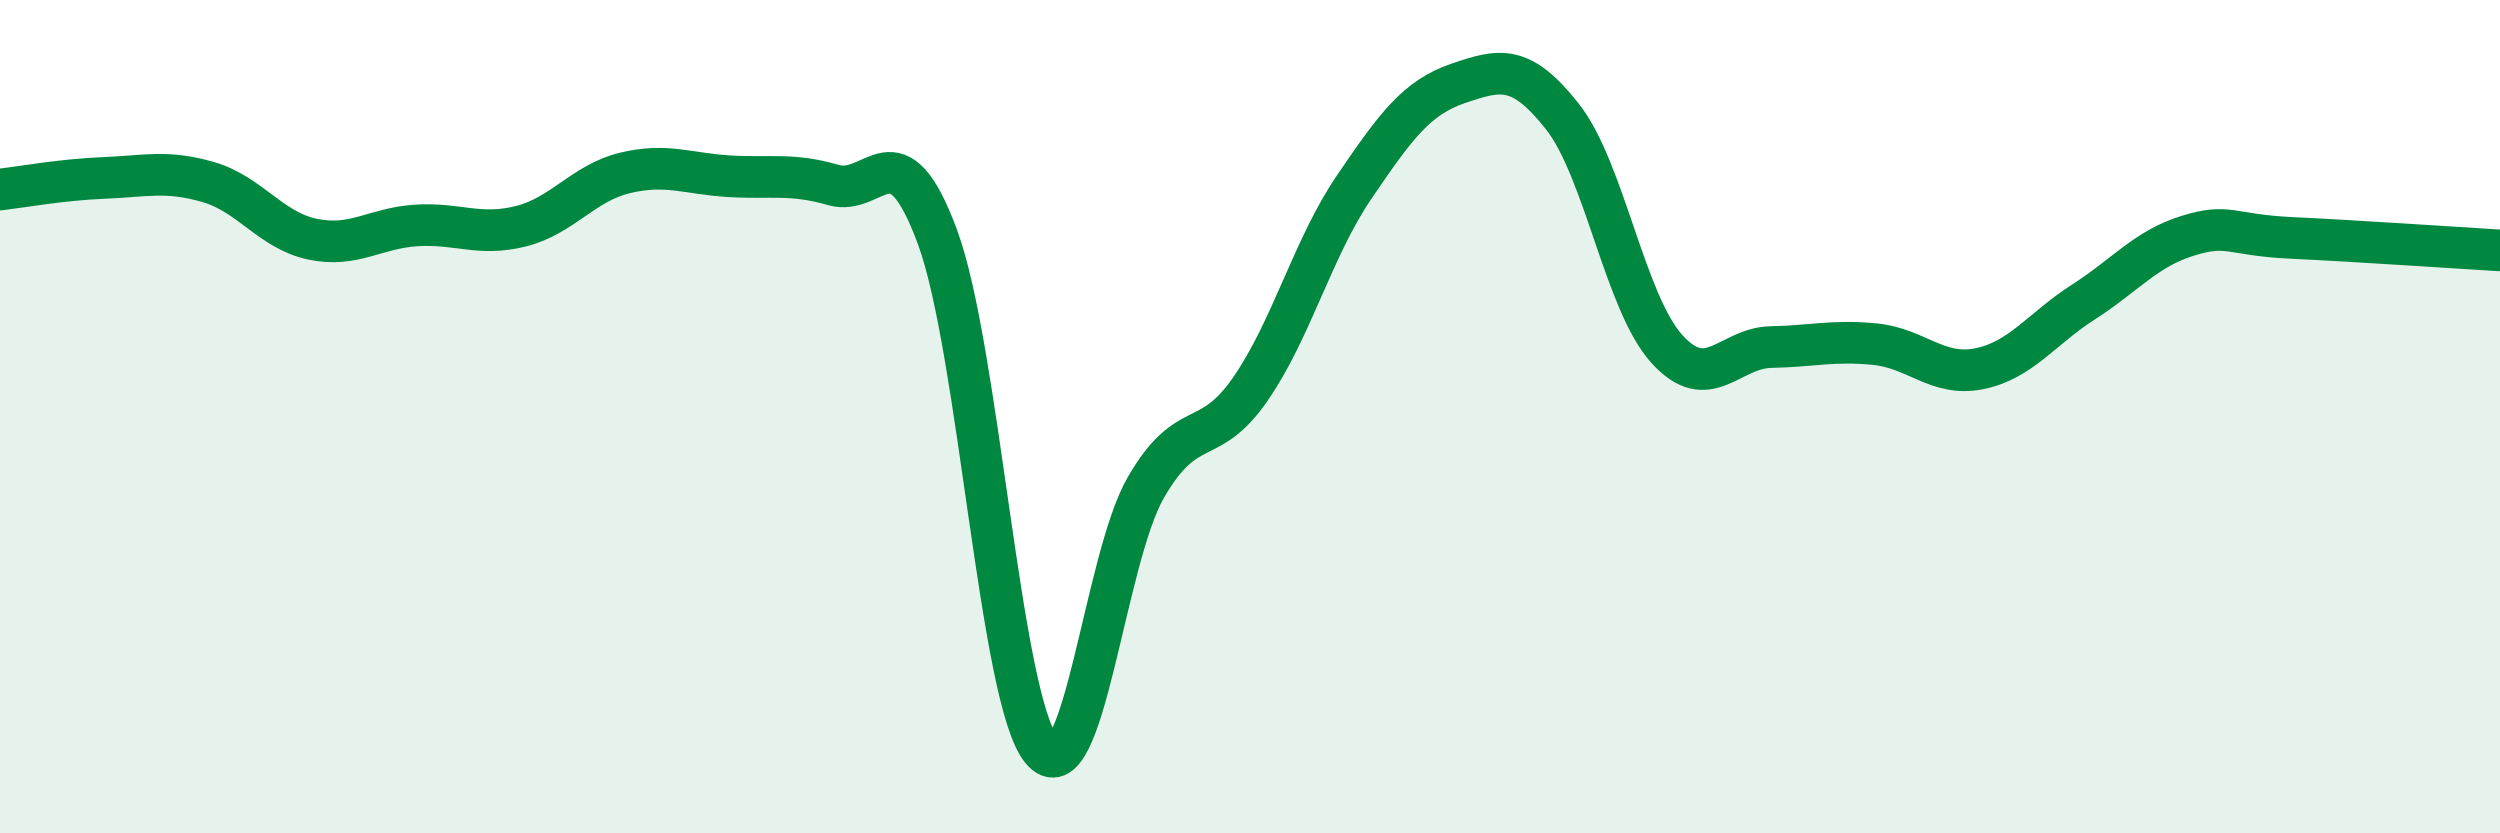
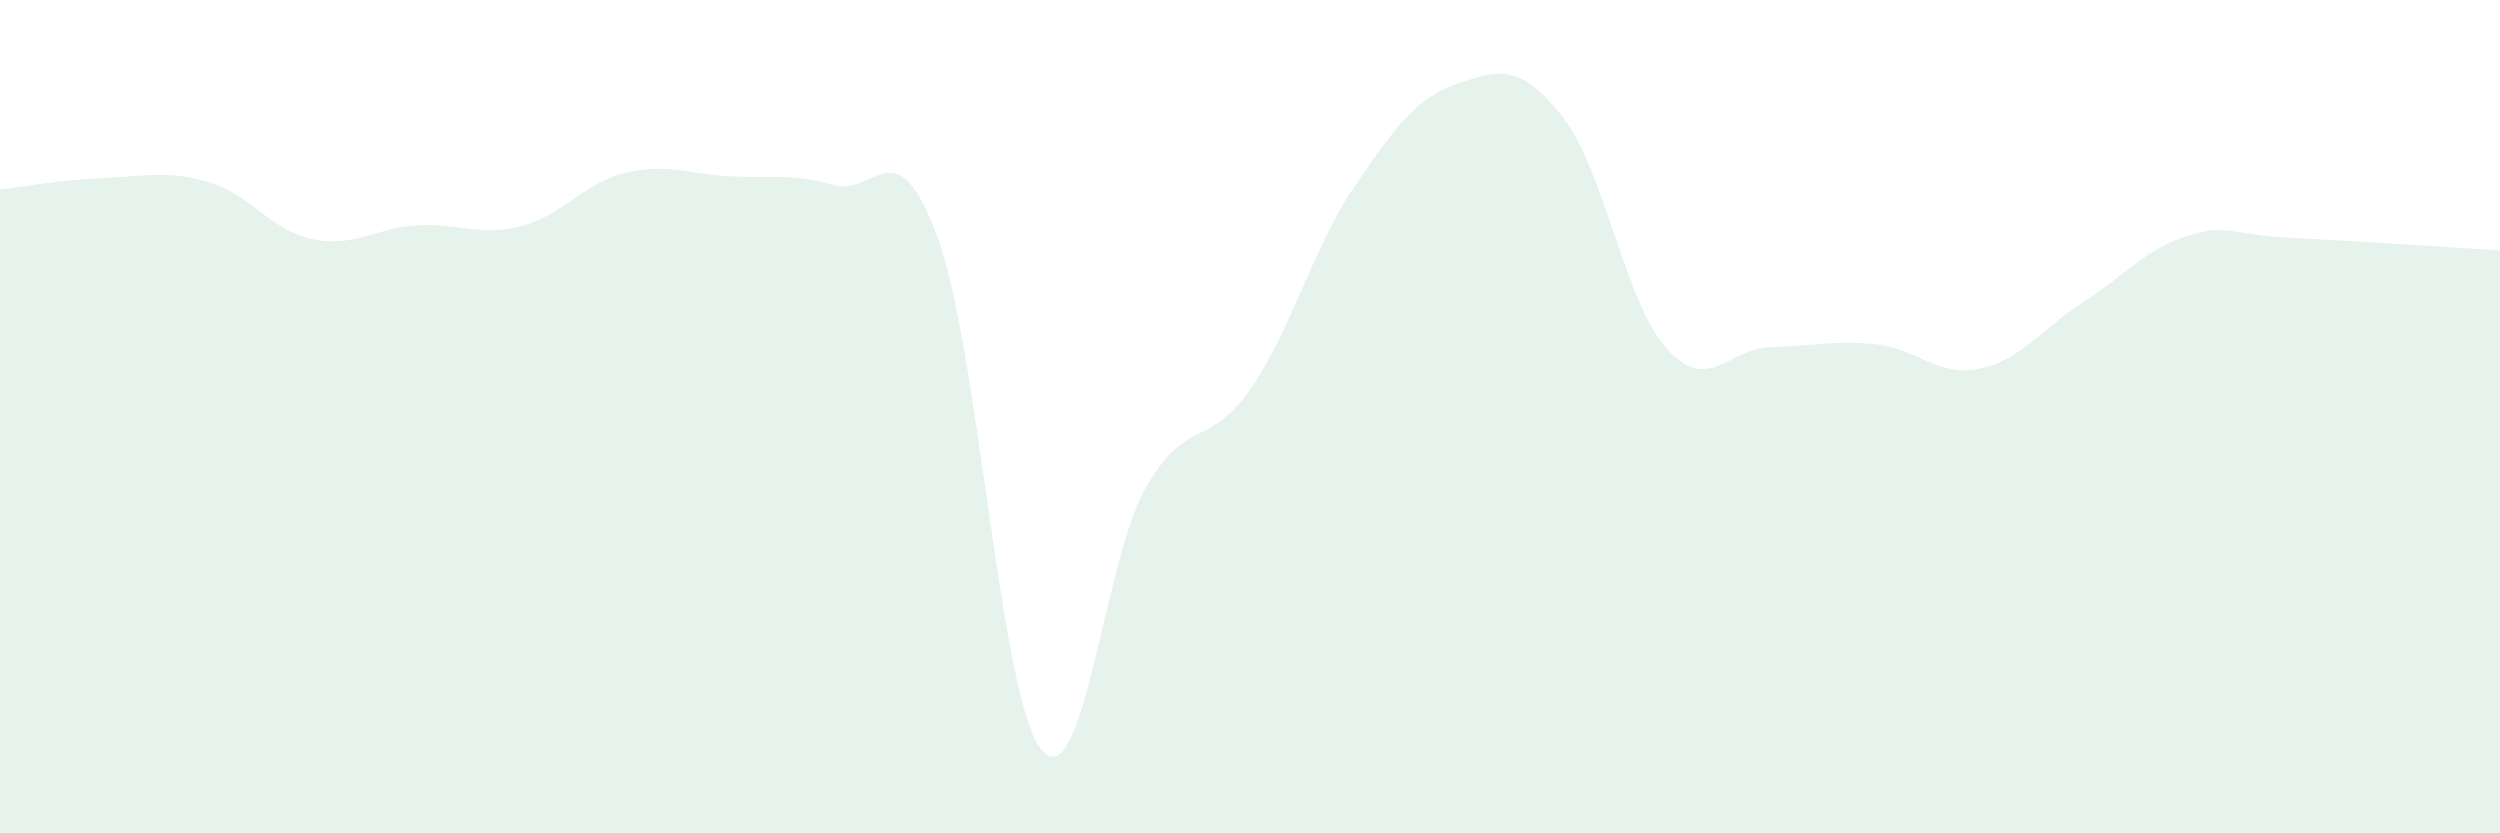
<svg xmlns="http://www.w3.org/2000/svg" width="60" height="20" viewBox="0 0 60 20">
  <path d="M 0,4.55 C 0.5,4.49 1.5,4.31 2.5,4.27 C 3.5,4.23 4,4.08 5,4.37 C 6,4.66 6.5,5.53 7.5,5.74 C 8.5,5.95 9,5.47 10,5.41 C 11,5.35 11.5,5.68 12.5,5.43 C 13.5,5.18 14,4.39 15,4.15 C 16,3.91 16.5,4.17 17.5,4.23 C 18.5,4.29 19,4.15 20,4.44 C 21,4.73 21.5,2.98 22.5,5.69 C 23.5,8.4 24,16.8 25,18 C 26,19.2 26.5,13.43 27.5,11.7 C 28.5,9.97 29,10.79 30,9.35 C 31,7.91 31.5,5.96 32.5,4.49 C 33.5,3.02 34,2.34 35,2 C 36,1.66 36.5,1.53 37.5,2.8 C 38.5,4.07 39,7.26 40,8.37 C 41,9.48 41.5,8.35 42.5,8.33 C 43.5,8.31 44,8.16 45,8.26 C 46,8.36 46.5,9.05 47.5,8.85 C 48.5,8.65 49,7.89 50,7.25 C 51,6.61 51.5,5.97 52.5,5.66 C 53.5,5.35 53.5,5.64 55,5.71 C 56.5,5.78 59,5.95 60,6.01L60 20L0 20Z" fill="#008740" opacity="0.1" stroke-linecap="round" stroke-linejoin="round" />
-   <path d="M 0,4.55 C 0.5,4.49 1.5,4.31 2.5,4.27 C 3.5,4.23 4,4.08 5,4.37 C 6,4.66 6.5,5.53 7.5,5.74 C 8.5,5.95 9,5.47 10,5.41 C 11,5.35 11.5,5.68 12.5,5.43 C 13.5,5.18 14,4.39 15,4.15 C 16,3.91 16.5,4.17 17.5,4.23 C 18.5,4.29 19,4.15 20,4.44 C 21,4.73 21.5,2.98 22.5,5.69 C 23.5,8.4 24,16.8 25,18 C 26,19.2 26.5,13.43 27.5,11.7 C 28.5,9.97 29,10.79 30,9.35 C 31,7.91 31.5,5.96 32.5,4.49 C 33.5,3.02 34,2.34 35,2 C 36,1.66 36.5,1.53 37.5,2.8 C 38.5,4.07 39,7.26 40,8.37 C 41,9.48 41.5,8.35 42.5,8.33 C 43.5,8.31 44,8.16 45,8.26 C 46,8.36 46.5,9.05 47.5,8.85 C 48.5,8.65 49,7.89 50,7.25 C 51,6.61 51.5,5.97 52.5,5.66 C 53.5,5.35 53.5,5.64 55,5.71 C 56.5,5.78 59,5.95 60,6.01" stroke="#008740" stroke-width="1" fill="none" stroke-linecap="round" stroke-linejoin="round" />
</svg>